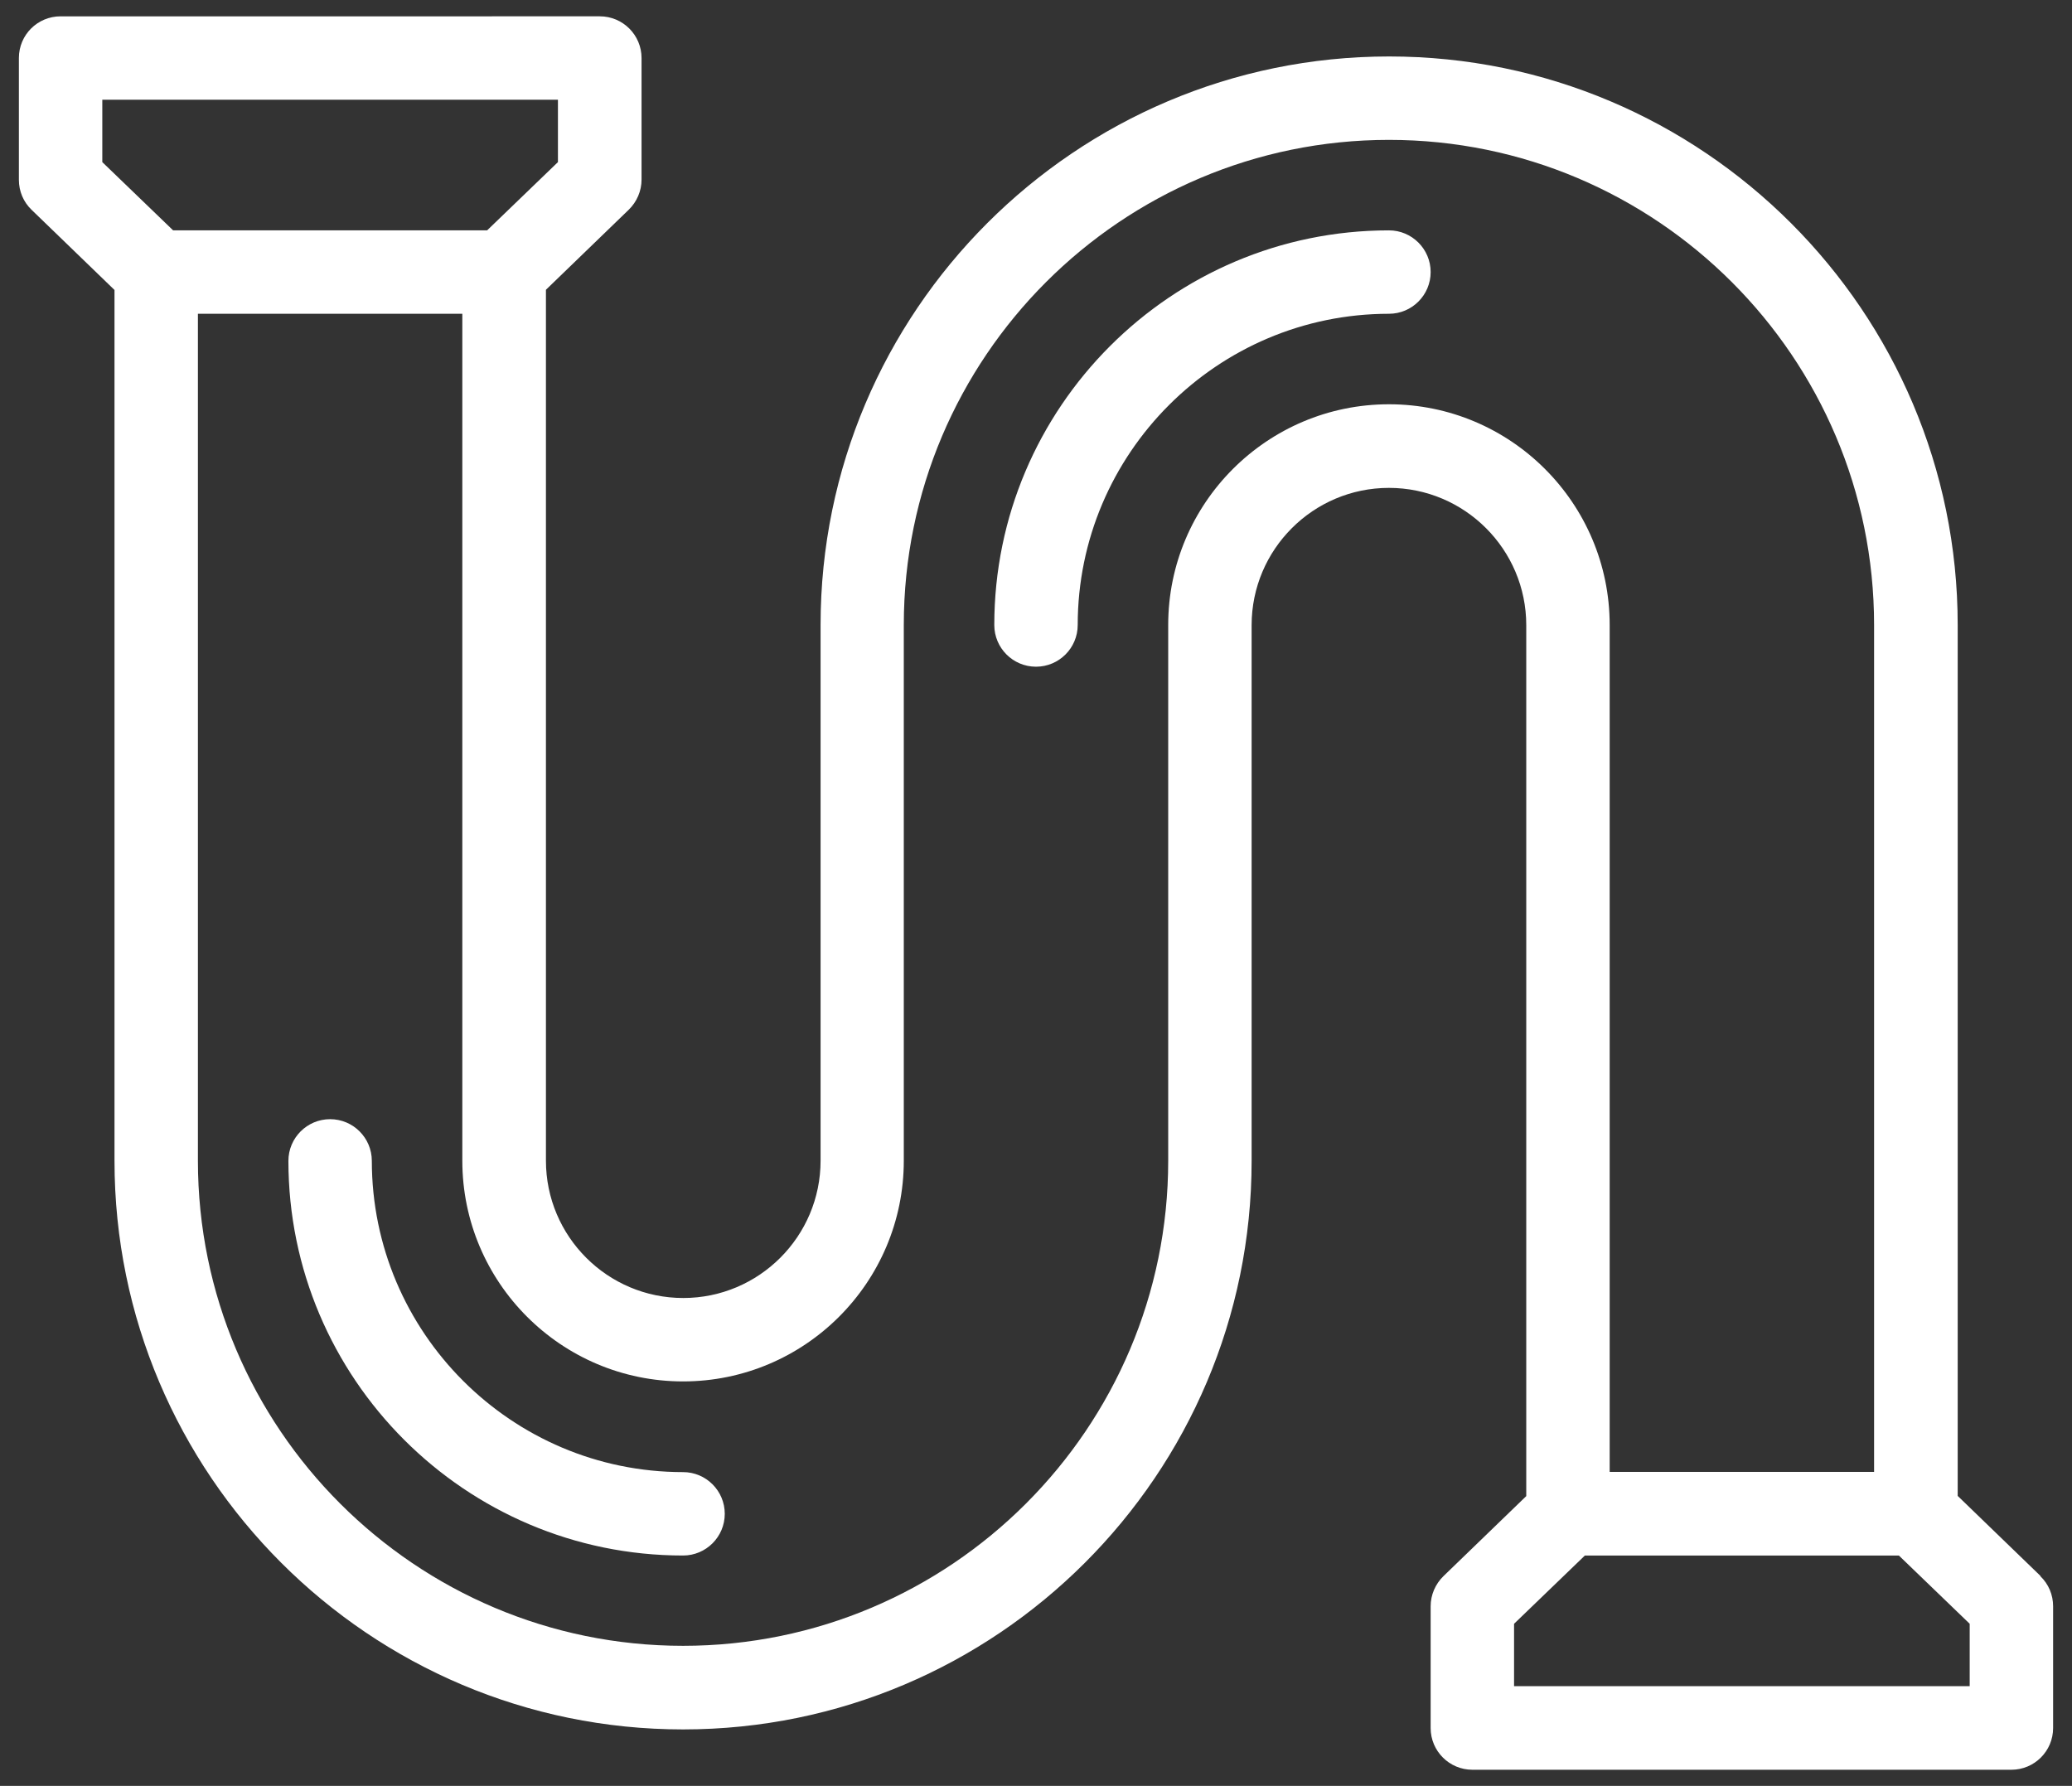
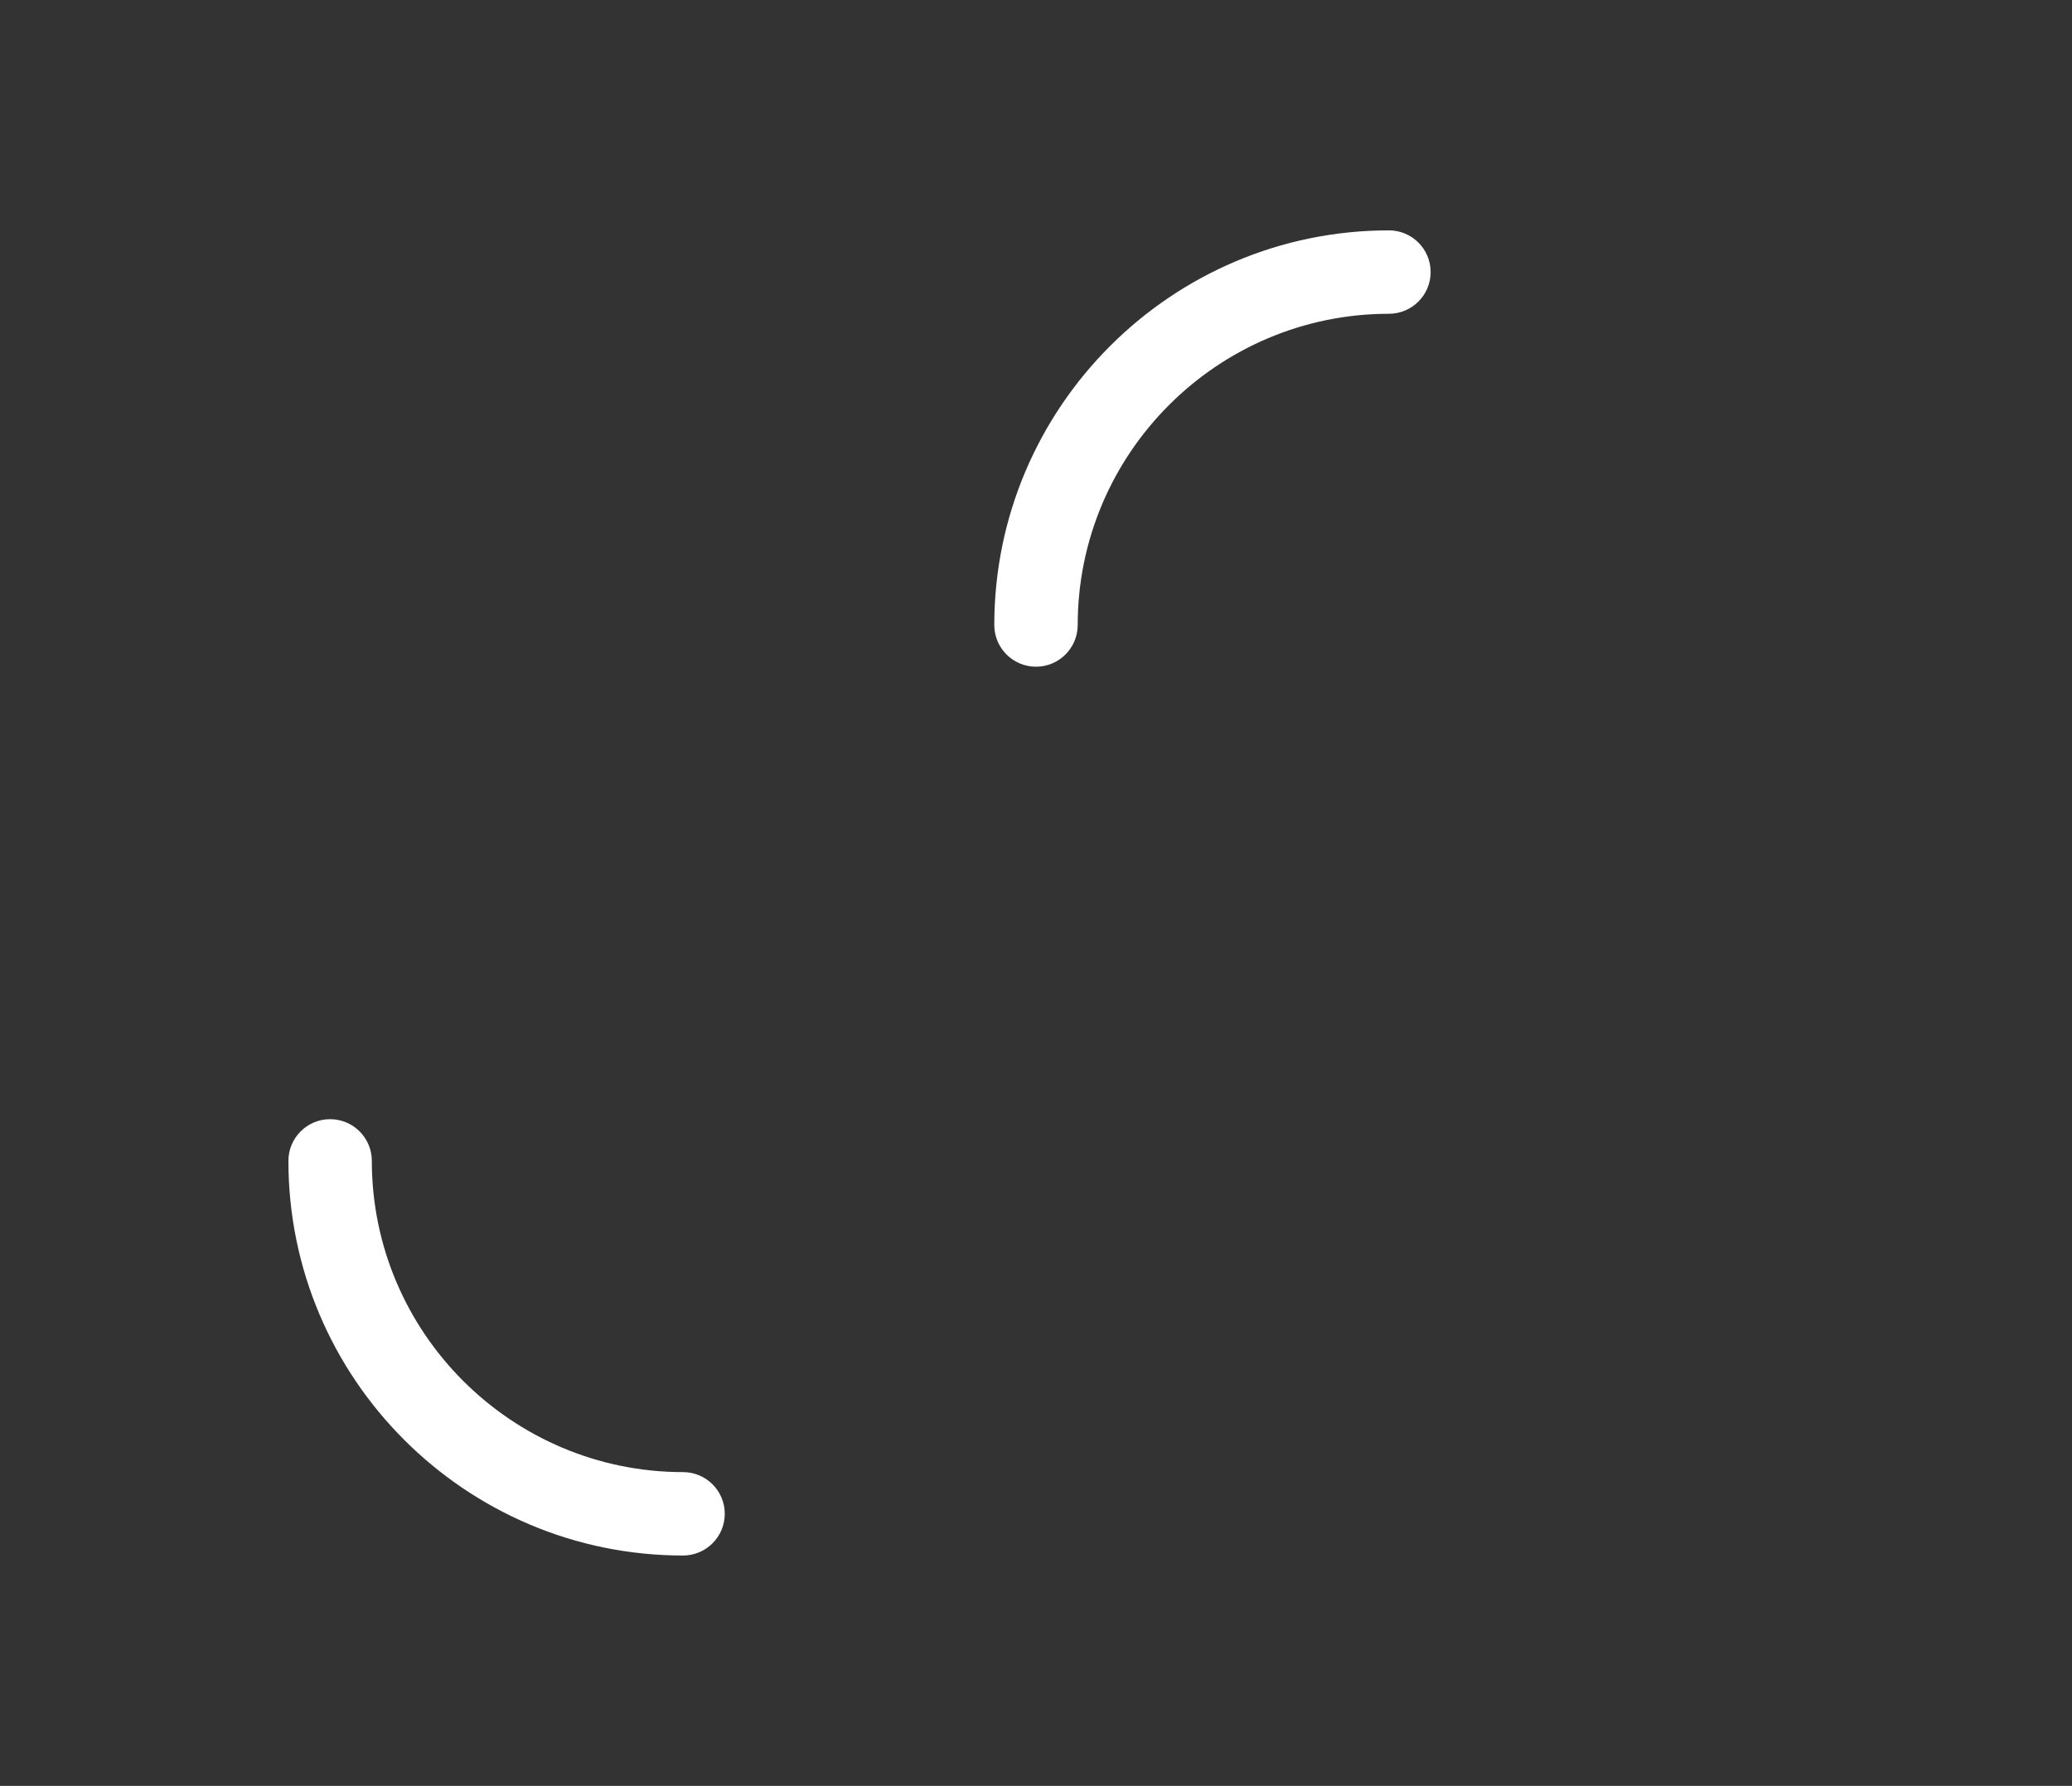
<svg xmlns="http://www.w3.org/2000/svg" id="Layer_2" viewBox="0 0 105.32 90.78">
  <rect x="0" y="0" width="105.32" height="90.78" fill="#333333" stroke="none" />
  <defs>
    <style>.cls-1{fill:#fff;}</style>
  </defs>
  <path class="cls-1" d="m34.72,74.83c-8.72,0-15.82-7.1-15.82-15.82,0-1.17-.95-2.12-2.12-2.12s-2.12.95-2.12,2.12c0,11.06,9,20.06,20.06,20.06,1.17,0,2.12-.95,2.12-2.12s-.95-2.12-2.12-2.12Z" />
  <path class="cls-1" d="m70.6,11.71c-11.06,0-20.06,9-20.06,20.06,0,1.17.95,2.12,2.12,2.12s2.12-.95,2.12-2.12c0-8.72,7.1-15.82,15.82-15.82,1.17,0,2.12-.95,2.12-2.12s-.95-2.12-2.12-2.12Z" />
-   <path class="cls-1" d="m103.72,80.11l-4.21-4.07V31.77c0-15.94-12.96-28.9-28.9-28.9s-28.9,12.96-28.9,28.9v27.23c0,3.85-3.13,6.98-6.98,6.98s-6.98-3.13-6.98-6.98V14.73l4.21-4.07c.41-.4.65-.95.65-1.53V2.95c0-1.17-.95-2.12-2.12-2.12H3.08C1.91.83.96,1.77.96,2.95v6.19c0,.58.23,1.13.65,1.53l4.21,4.07v44.27c0,15.94,12.96,28.9,28.9,28.9s28.9-12.96,28.9-28.9v-27.23c0-3.85,3.13-6.98,6.98-6.98s6.98,3.13,6.98,6.98v44.27l-4.21,4.07c-.41.4-.65.95-.65,1.53v6.19c0,1.17.95,2.12,2.12,2.12h27.4c1.17,0,2.12-.95,2.12-2.12v-6.19c0-.58-.23-1.13-.65-1.53ZM5.2,5.07h23.16v3.17l-3.6,3.47h-15.96l-3.6-3.47v-3.17Zm65.4,15.48c-6.19,0-11.22,5.03-11.22,11.22v27.23c0,13.6-11.06,24.66-24.66,24.66s-24.66-11.06-24.66-24.66V15.95h13.44v43.05c0,6.19,5.03,11.22,11.22,11.22s11.22-5.03,11.22-11.22v-27.23c0-13.6,11.06-24.66,24.66-24.66s24.66,11.06,24.66,24.66v43.05h-13.44V31.77c0-6.19-5.03-11.22-11.22-11.22Zm29.52,65.16h-23.16v-3.17l3.6-3.47h15.96l3.6,3.47v3.17Z" />
</svg>